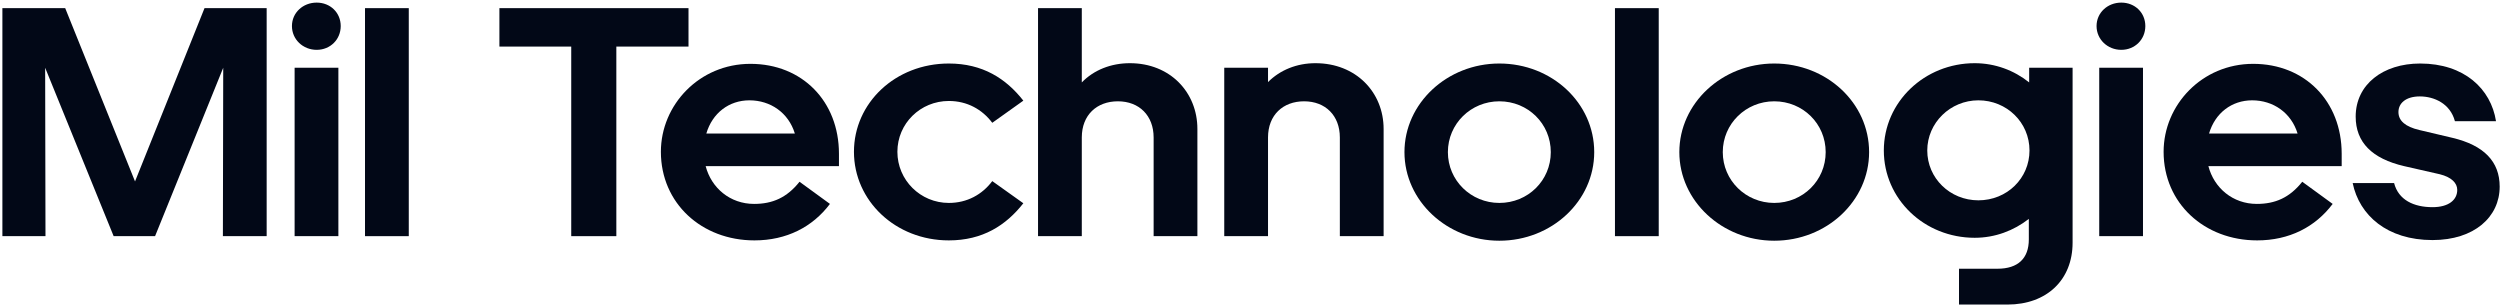
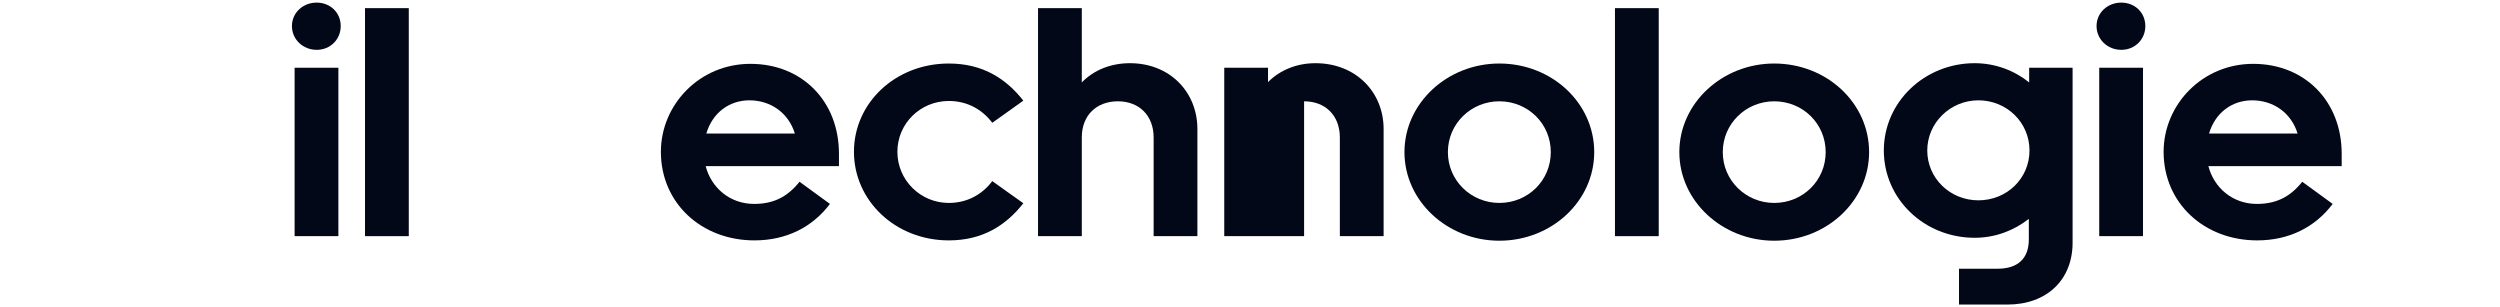
<svg xmlns="http://www.w3.org/2000/svg" width="921" height="113" viewBox="0 0 921 113" fill="none">
-   <path d="M16.757 87H0.88V3H24.019L49.743 66.84L75.344 3H98.237V87H82.113L82.236 24.96L57.128 87H41.866L16.634 24.96L16.757 87Z" fill="#020817" />
  <path d="M116.659 18.36C111.612 18.36 107.551 14.52 107.551 9.6C107.551 4.68 111.612 0.96 116.659 0.96C121.705 0.96 125.521 4.68 125.521 9.6C125.521 14.52 121.705 18.36 116.659 18.36ZM124.659 24.96V87H108.535V24.96H124.659Z" fill="#020817" />
  <path d="M150.592 87H134.469V3H150.592V87Z" fill="#020817" />
-   <path d="M183.981 17.16V3H253.645V17.16H227.06V87H210.444V17.16H183.981Z" fill="#020817" />
  <path d="M243.47 55.92C243.47 38.64 257.624 23.52 276.456 23.52C295.533 23.52 309.072 37.32 309.072 56.64V61.2H259.963C262.055 69.24 268.948 75.12 277.809 75.12C284.579 75.12 289.871 72.84 294.548 66.96L305.749 75.12C299.349 83.64 289.748 88.56 277.932 88.56C258.486 88.56 243.47 74.88 243.47 55.92ZM276.086 36.96C268.578 36.96 262.424 41.64 260.209 49.2H292.825C290.487 41.52 283.84 36.96 276.086 36.96Z" fill="#020817" />
  <path d="M330.598 55.92C330.598 66.36 339.09 74.76 349.552 74.76C356.322 74.76 361.86 71.64 365.553 66.72L376.999 74.88C370.599 83.04 361.983 88.56 349.552 88.56C329.859 88.56 314.597 73.92 314.597 55.92C314.597 37.92 329.859 23.4 349.552 23.4C361.983 23.4 370.599 28.92 376.999 37.08L365.553 45.24C361.86 40.32 356.322 37.2 349.552 37.2C339.09 37.2 330.598 45.48 330.598 55.92Z" fill="#020817" />
  <path d="M398.534 50.64V87H382.411V3H398.534V30.36C402.965 25.8 409.242 23.28 416.258 23.28C431.028 23.28 441.12 33.96 441.12 47.52V87H424.997V50.64C424.997 42.6 419.704 37.32 411.827 37.32C404.073 37.32 398.534 42.36 398.534 50.64Z" fill="#020817" />
-   <path d="M509.724 47.52V87H493.6V50.64C493.6 42.6 488.307 37.32 480.43 37.32C472.676 37.32 467.138 42.36 467.138 50.64V87H451.014V24.96H467.138V30.24C471.568 25.8 477.723 23.28 484.615 23.28C499.508 23.28 509.724 33.96 509.724 47.52Z" fill="#020817" />
+   <path d="M509.724 47.52V87H493.6V50.64C493.6 42.6 488.307 37.32 480.43 37.32V87H451.014V24.96H467.138V30.24C471.568 25.8 477.723 23.28 484.615 23.28C499.508 23.28 509.724 33.96 509.724 47.52Z" fill="#020817" />
  <path d="M587.312 56.04C587.312 74.04 571.68 88.68 552.357 88.68C533.156 88.68 517.402 74.04 517.402 56.04C517.402 38.04 533.156 23.4 552.357 23.4C571.68 23.4 587.312 37.92 587.312 56.04ZM571.311 56.04C571.311 45.6 562.942 37.32 552.357 37.32C541.895 37.32 533.402 45.6 533.402 56.04C533.402 66.48 541.895 74.76 552.357 74.76C562.942 74.76 571.311 66.48 571.311 56.04Z" fill="#020817" />
  <path d="M611.075 87H594.951V3H611.075V87Z" fill="#020817" />
  <path d="M688.579 56.04C688.579 74.04 672.948 88.68 653.624 88.68C634.424 88.68 618.669 74.04 618.669 56.04C618.669 38.04 634.424 23.4 653.624 23.4C672.948 23.4 688.579 37.92 688.579 56.04ZM672.579 56.04C672.579 45.6 664.209 37.32 653.624 37.32C643.162 37.32 634.67 45.6 634.67 56.04C634.67 66.48 643.162 74.76 653.624 74.76C664.209 74.76 672.579 66.48 672.579 56.04Z" fill="#020817" />
  <path d="M763.544 24.96V89.4C763.544 103.08 754.067 112.2 739.543 112.2H721.697V99H735.851C743.482 99 747.42 95.16 747.42 88.2V80.64C741.882 84.96 734.989 87.6 727.481 87.6C708.896 87.6 694.003 73.32 694.003 55.44C694.003 37.56 709.019 23.28 727.481 23.28C734.989 23.28 742.005 25.92 747.543 30.36V24.96H763.544ZM710.004 55.44C710.004 65.64 718.373 73.8 728.835 73.8C739.42 73.8 747.667 65.64 747.667 55.44C747.667 45.12 739.297 36.96 728.835 36.96C718.496 36.96 710.004 45.24 710.004 55.44Z" fill="#020817" />
  <path d="M781.479 18.36C776.433 18.36 772.371 14.52 772.371 9.6C772.371 4.68 776.433 0.96 781.479 0.96C786.526 0.96 790.341 4.68 790.341 9.6C790.341 14.52 786.526 18.36 781.479 18.36ZM789.479 24.96V87H773.356V24.96H789.479Z" fill="#020817" />
  <path d="M797.074 55.92C797.074 38.64 811.228 23.52 830.06 23.52C849.137 23.52 862.676 37.32 862.676 56.64V61.2H813.567C815.659 69.24 822.552 75.12 831.413 75.12C838.183 75.12 843.475 72.84 848.152 66.96L859.353 75.12C852.953 83.64 843.352 88.56 831.537 88.56C812.09 88.56 797.074 74.88 797.074 55.92ZM829.69 36.96C822.182 36.96 816.028 41.64 813.813 49.2H846.429C844.091 41.52 837.444 36.96 829.69 36.96Z" fill="#020817" />
-   <path d="M896.14 88.44C879.401 88.44 869.186 79.32 866.724 67.44H881.986C883.586 73.68 889.248 76.32 896.14 76.32C902.048 76.32 905.248 73.68 905.248 69.96C905.248 67.44 903.156 65.28 898.848 64.2L885.679 61.2C873.863 58.44 867.832 52.44 867.832 42.96C867.832 31.08 877.925 23.4 891.586 23.4C907.833 23.4 917.68 32.76 919.526 44.64H904.387C902.664 38.16 896.756 35.52 891.463 35.52C886.294 35.52 883.586 38.04 883.586 41.28C883.586 44.52 886.171 46.68 891.217 47.88L903.402 50.76C915.095 53.52 920.88 59.52 920.88 68.76C920.88 79.92 911.526 88.44 896.14 88.44Z" fill="#020817" />
</svg>